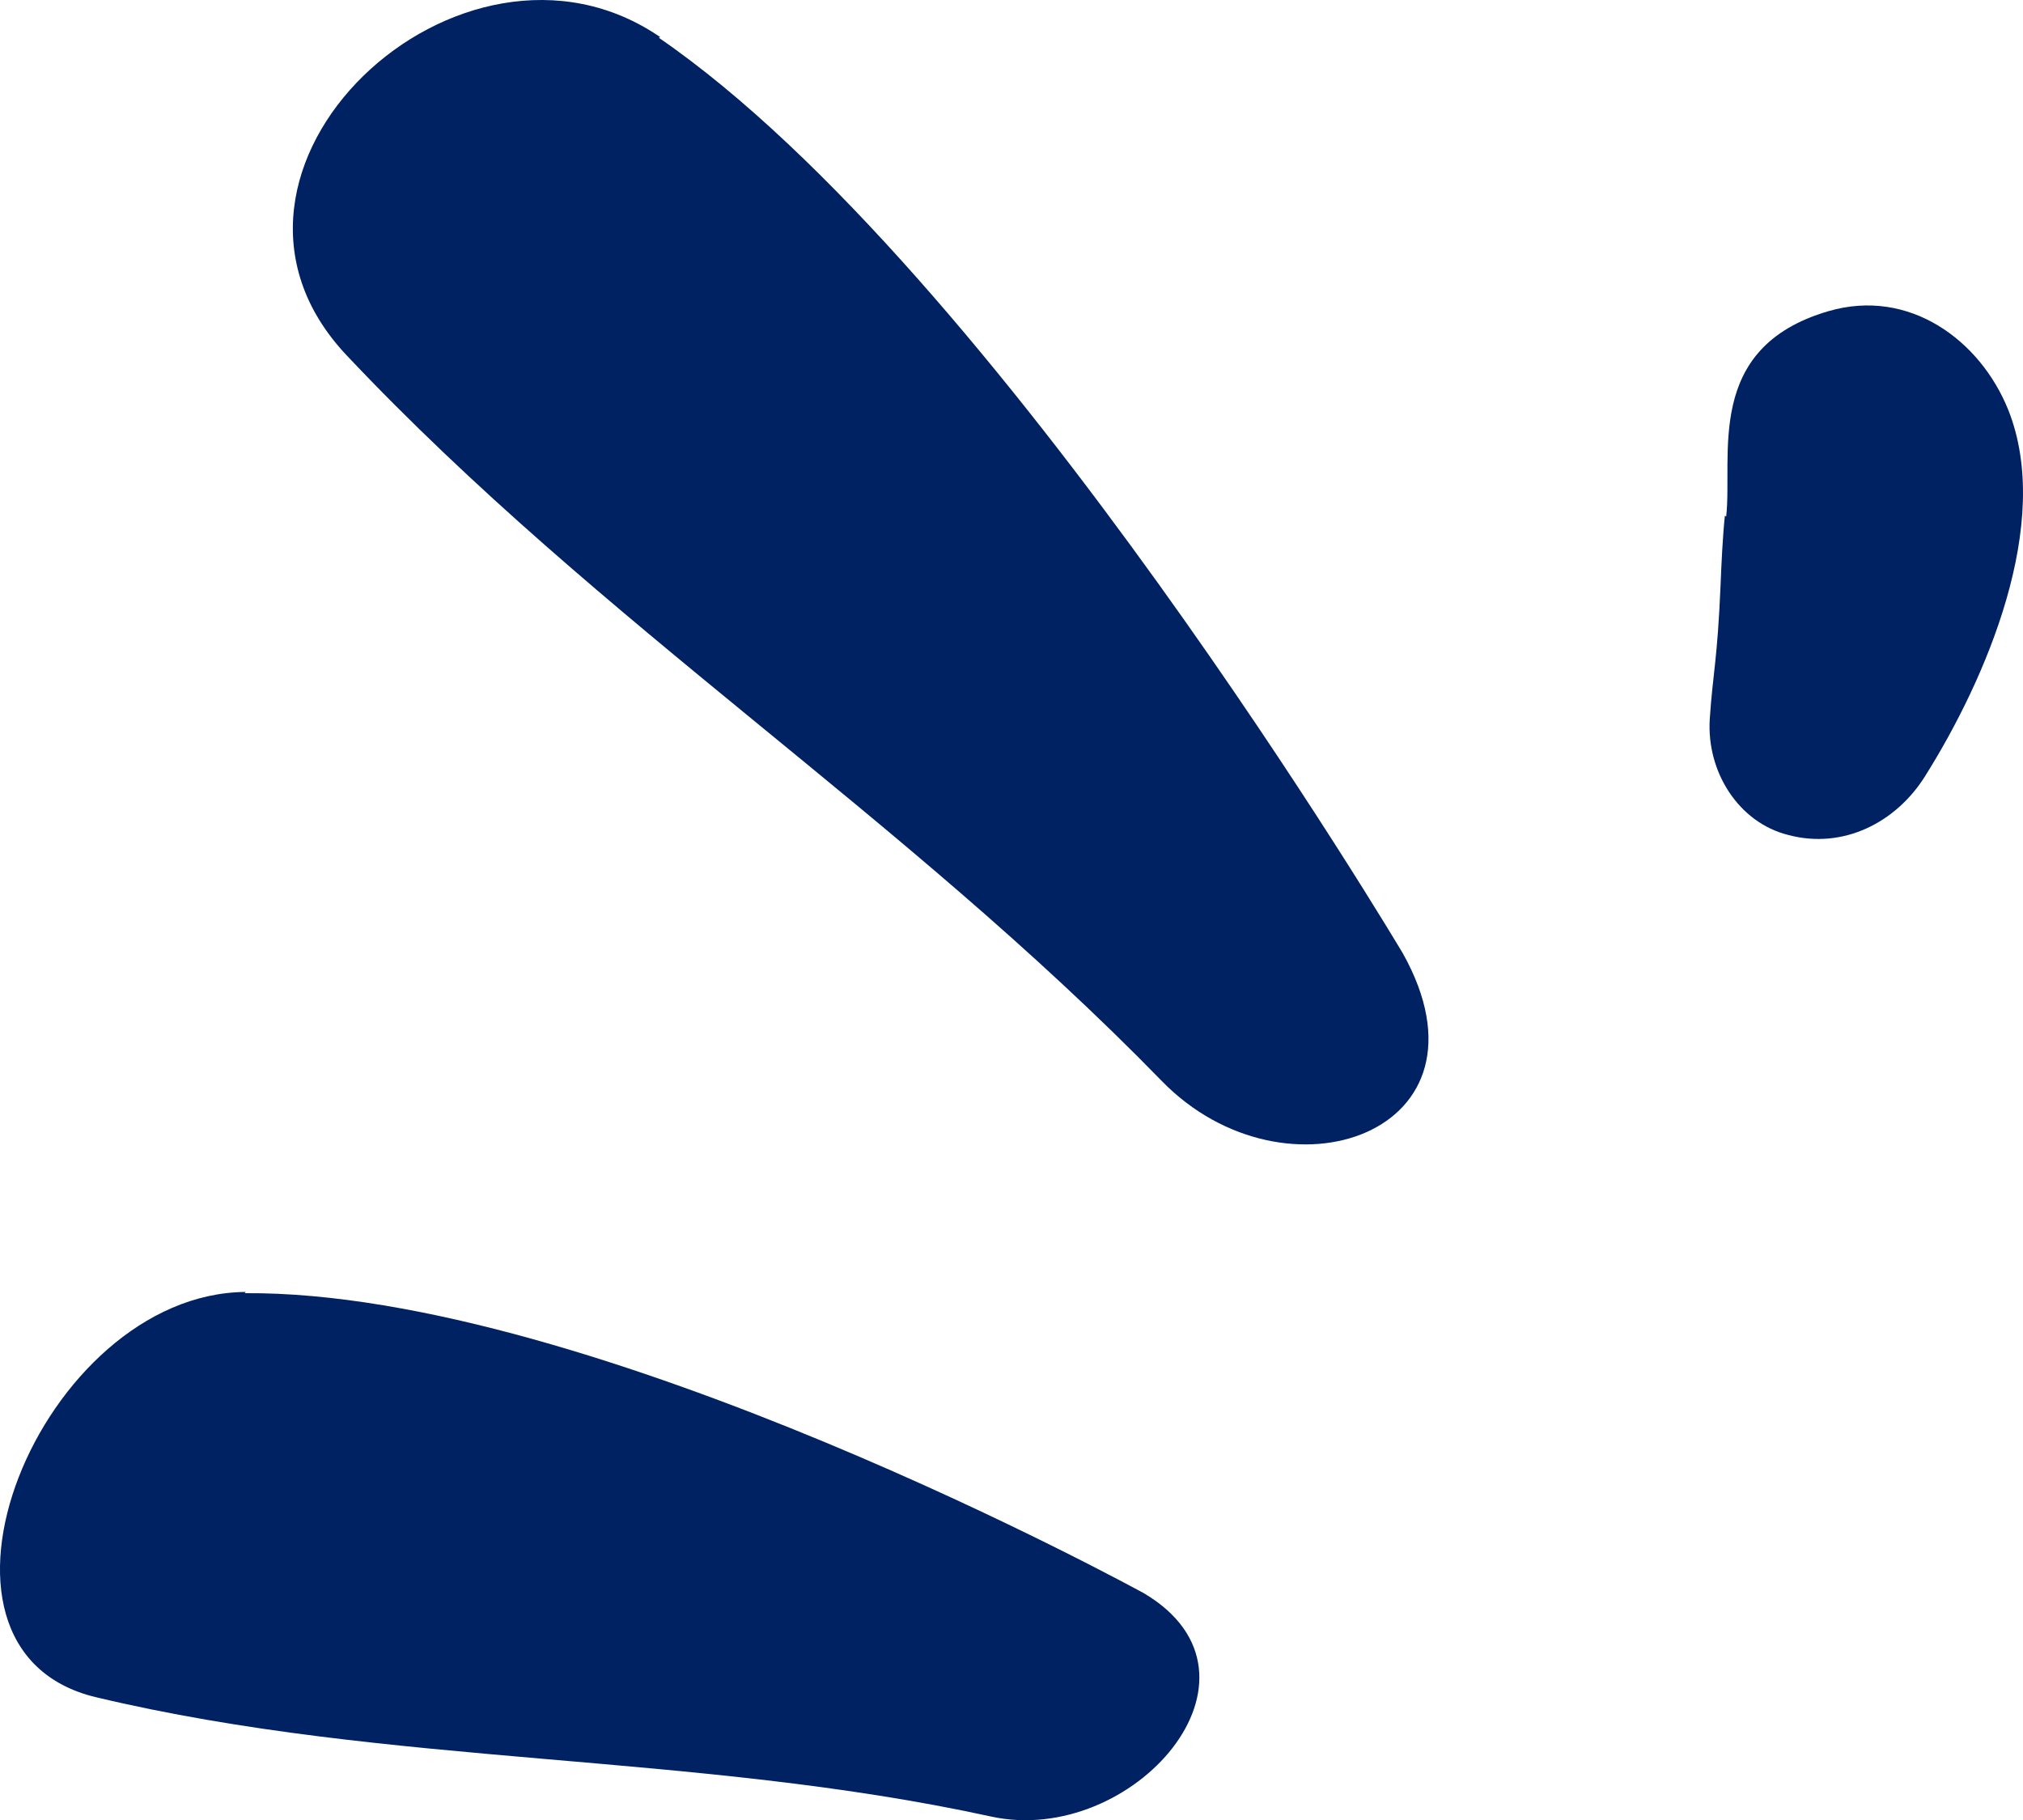
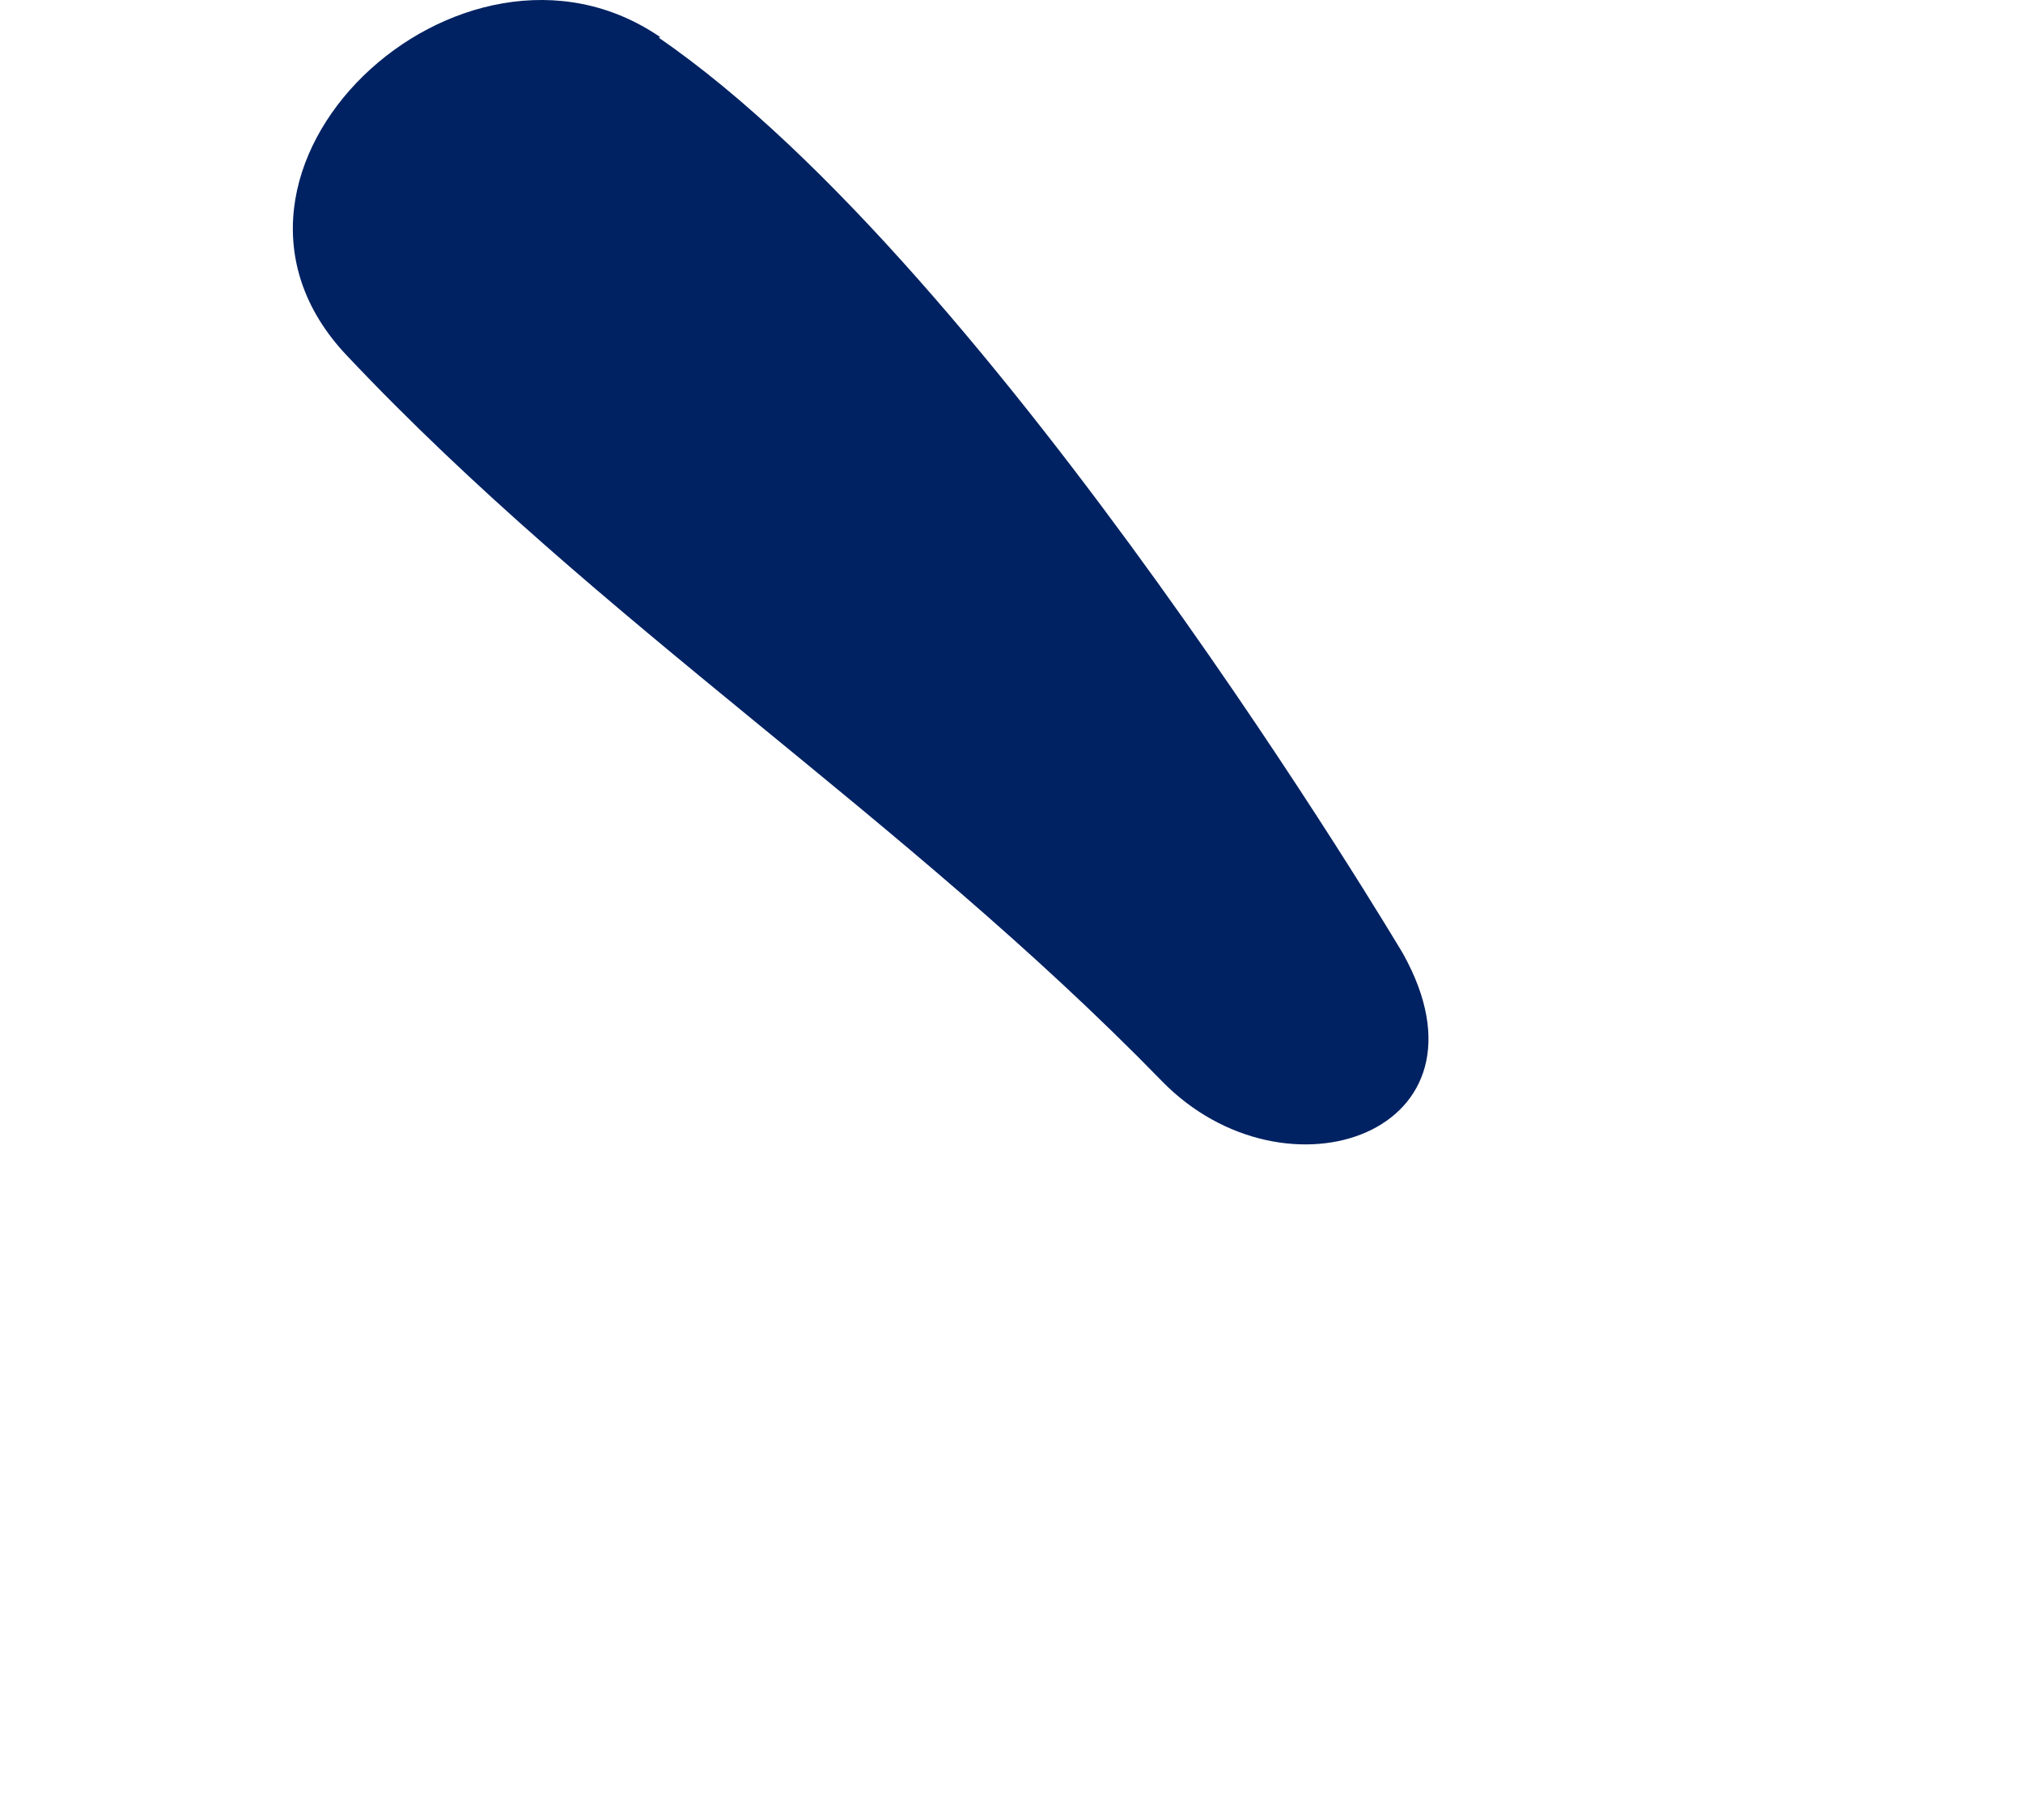
<svg xmlns="http://www.w3.org/2000/svg" id="Vrstva_1" data-name="Vrstva 1" width="80.989" height="72.866" viewBox="0 0 80.989 72.866">
-   <path d="M9.837,51.719c-8.198.057-14.045,14.316-5.984,16.226,11.749,2.797,23.919,2.174,35.823,4.774,5.667,1.236,11.694-5.622,6.128-8.934,0,0-22.05-12.122-36.006-12.017l.039-.05Z" fill="#002262" />
  <path d="M26.433,1.487C18.484-3.975,6.883,6.824,13.878,14.225c10.19,10.802,22.214,18.352,32.637,29.053,4.962,5.093,13.65,2.065,9.651-5.106,0,0-16.256-27.372-29.791-36.661l.058-.025Z" fill="#002262" />
-   <path d="M69.054,20.646c-.084.78-.141,1.953-.172,2.762-.129,3.061-.309,3.513-.433,5.372-.135,2.129,1.166,4.15,3.133,4.643,2.219.597,4.341-.511,5.491-2.358,2.429-3.865,5.137-10.124,3.324-14.662-1.123-2.784-3.961-4.89-7.197-3.946-4.998,1.458-3.825,5.784-4.093,8.218l-.053-.029Z" fill="#002262" />
</svg>